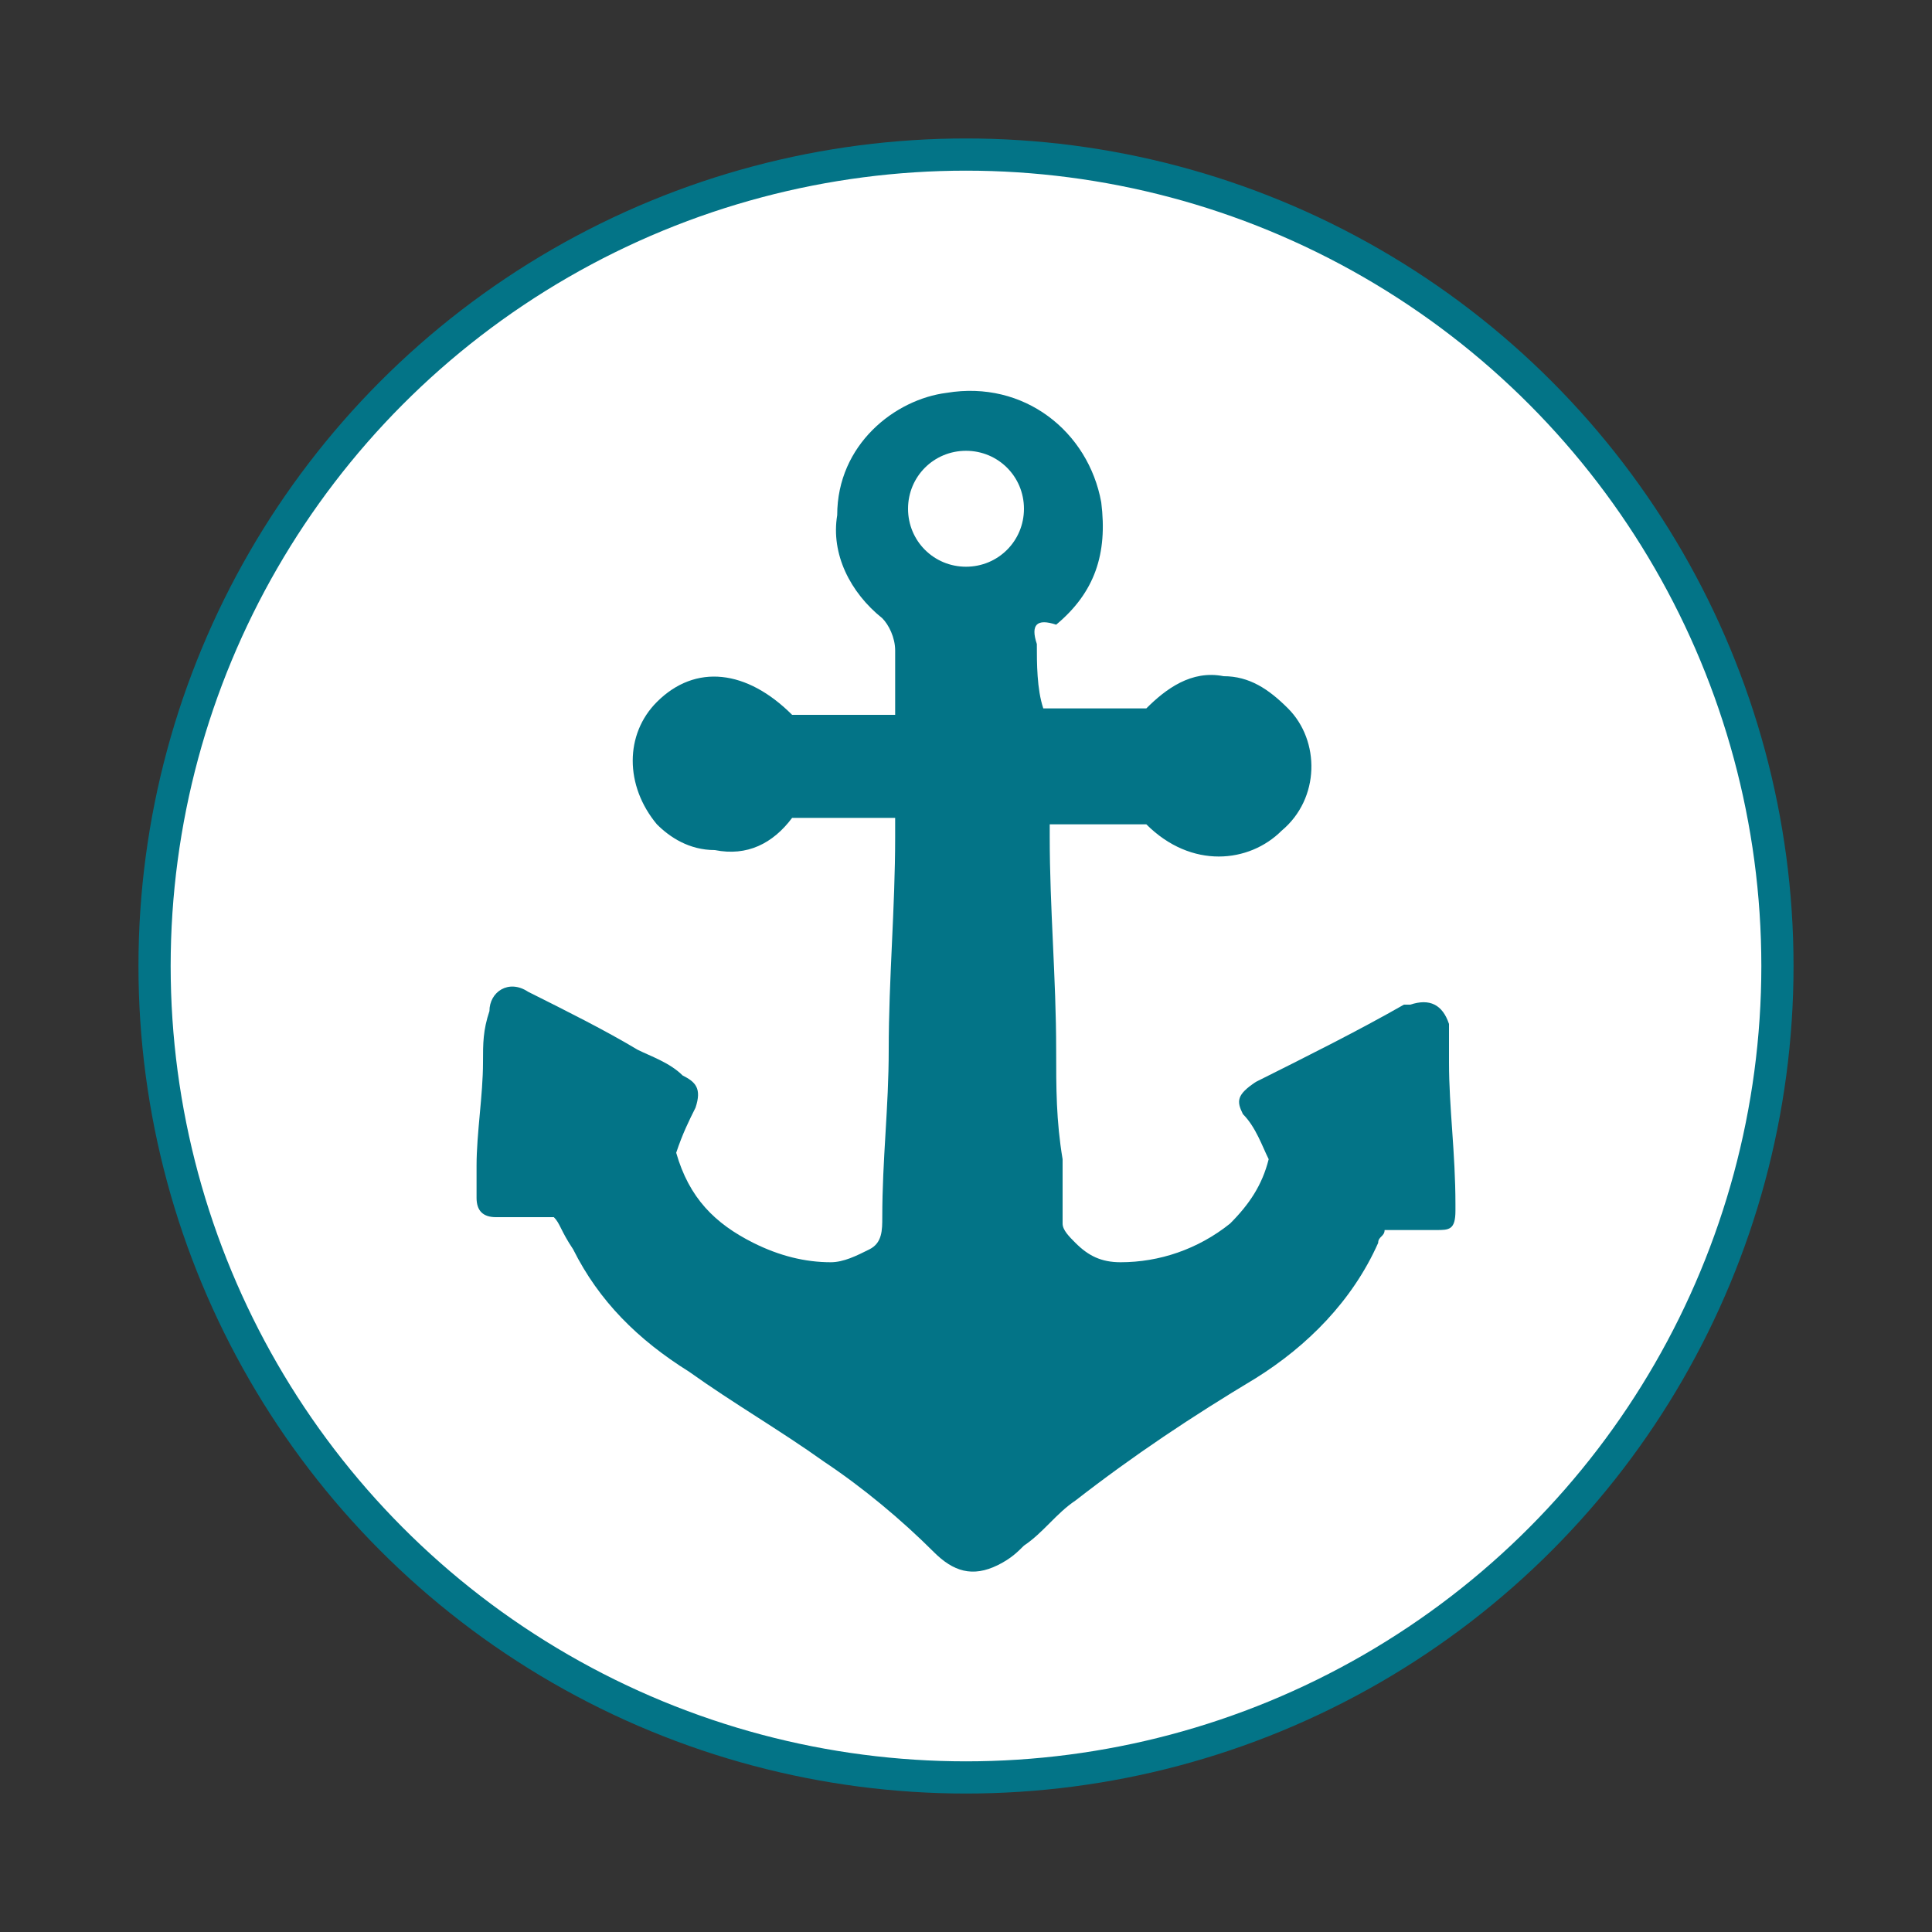
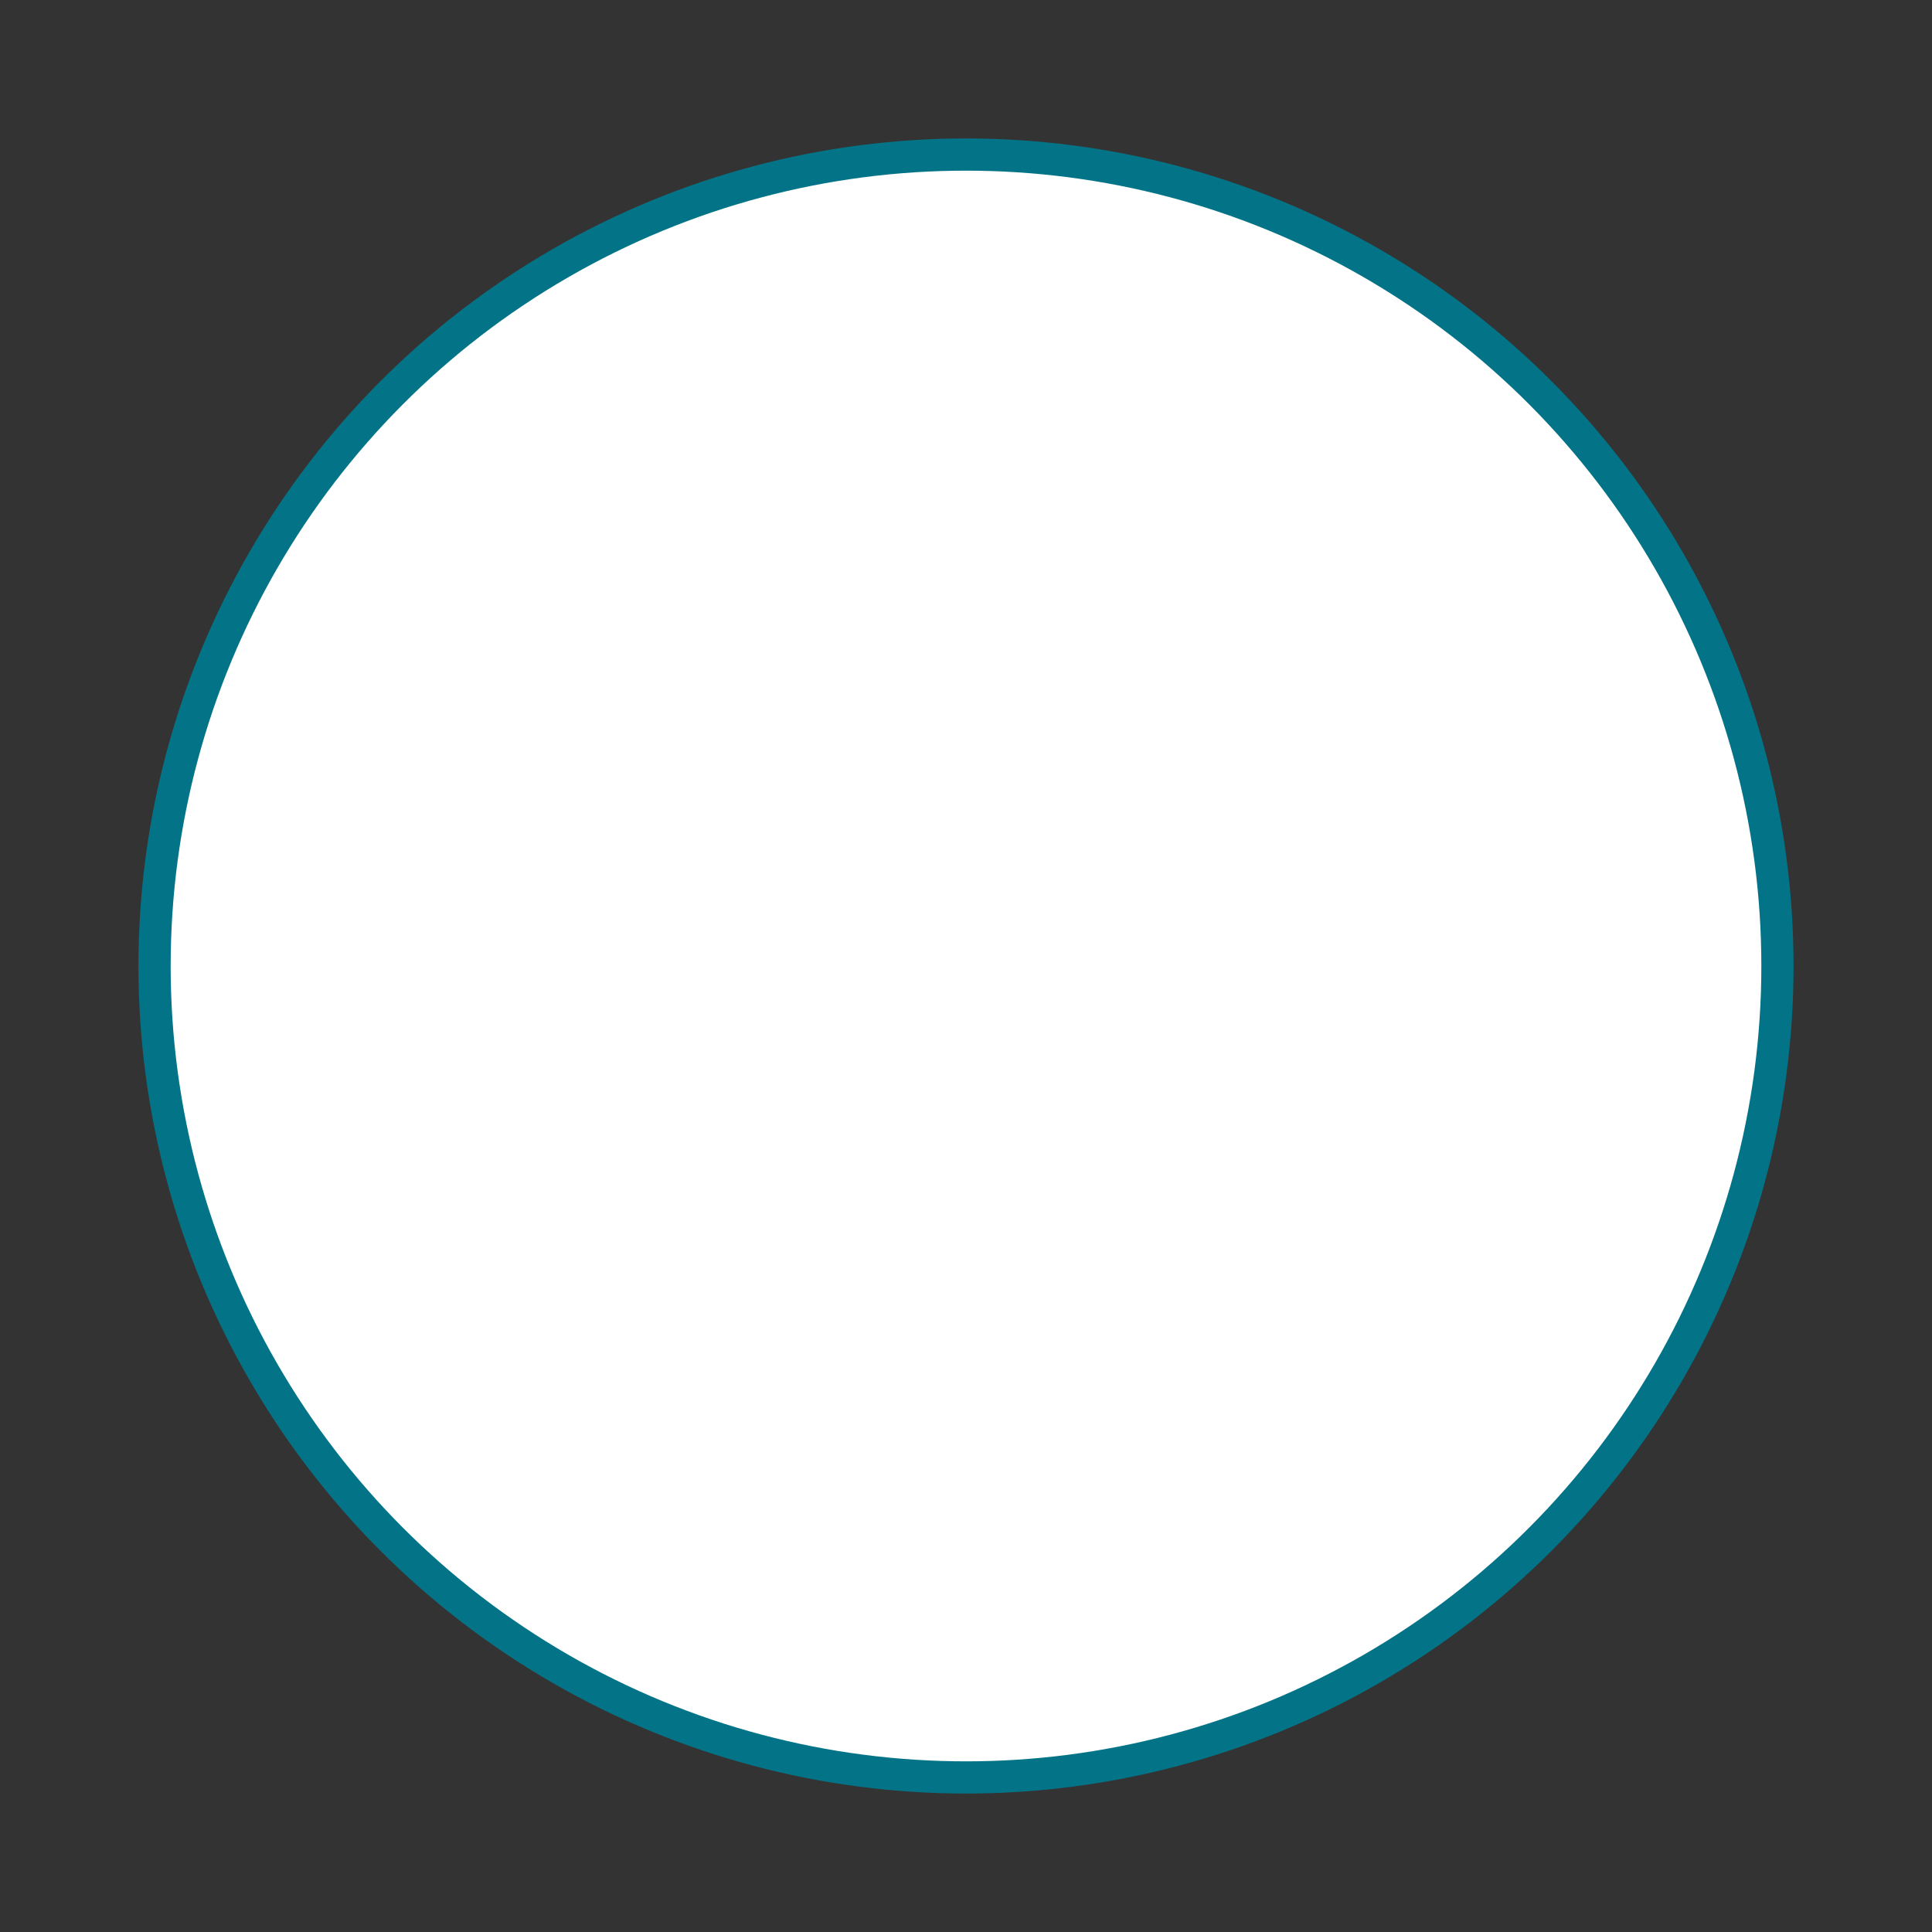
<svg xmlns="http://www.w3.org/2000/svg" version="1.1" id="Слой_1" x="0px" y="0px" viewBox="0 0 30 30" style="enable-background:new 0 0 30 30;" xml:space="preserve">
  <rect x="0" y="0" width="30" height="30" fill="#333333" stroke="none" />
  <style type="text/css"> .st0{fill:#FFFFFF;stroke:#037487;stroke-width:0.5;stroke-miterlimit:10;} .st1{fill:#037487;} </style>
  <g>
    <circle class="st0" cx="15" cy="15" r="12.6" />
    <g>
-       <path class="st1" d="M8.6,18.9c-0.2,0-0.5,0-0.7,0c-0.1,0-0.1,0-0.2,0c-0.2,0-0.3-0.1-0.3-0.3c0-0.2,0-0.3,0-0.5 c0-0.5,0.1-1.1,0.1-1.6c0-0.3,0-0.5,0.1-0.8c0-0.3,0.3-0.5,0.6-0.3c0.6,0.3,1.2,0.6,1.7,0.9c0.2,0.1,0.5,0.2,0.7,0.4 c0.2,0.1,0.3,0.2,0.2,0.5c-0.1,0.2-0.2,0.4-0.3,0.7c0.2,0.7,0.6,1.1,1.2,1.4c0.4,0.2,0.8,0.3,1.2,0.3c0.2,0,0.4-0.1,0.6-0.2 c0.2-0.1,0.2-0.3,0.2-0.5c0-0.9,0.1-1.7,0.1-2.6c0-1.1,0.1-2.2,0.1-3.3c0-0.1,0-0.2,0-0.3c-0.5,0-1,0-1.6,0 c-0.3,0.4-0.7,0.6-1.2,0.5c-0.4,0-0.7-0.2-0.9-0.4c-0.5-0.6-0.5-1.4,0-1.9c0.6-0.6,1.4-0.5,2.1,0.2c0.2,0,0.5,0,0.8,0s0.5,0,0.8,0 c0-0.1,0-0.1,0-0.2c0-0.3,0-0.5,0-0.8c0-0.2-0.1-0.4-0.2-0.5c-0.5-0.4-0.8-1-0.7-1.6c0-1.1,0.9-1.8,1.7-1.9 c1.2-0.2,2.2,0.6,2.4,1.7c0.1,0.8-0.1,1.4-0.7,1.9c-0.3-0.1-0.4,0-0.3,0.3c0,0.3,0,0.7,0.1,1c0.5,0,1.1,0,1.6,0 c0.3-0.3,0.7-0.6,1.2-0.5c0.4,0,0.7,0.2,1,0.5c0.5,0.5,0.5,1.4-0.1,1.9c-0.5,0.5-1.4,0.6-2.1-0.1c-0.5,0-1,0-1.5,0 c0,0.1,0,0.1,0,0.2c0,1.1,0.1,2.2,0.1,3.3c0,0.6,0,1.1,0.1,1.7c0,0.3,0,0.6,0,1c0,0.1,0.1,0.2,0.2,0.3c0.2,0.2,0.4,0.3,0.7,0.3 c0.6,0,1.2-0.2,1.7-0.6c0.3-0.3,0.5-0.6,0.6-1c-0.1-0.2-0.2-0.5-0.4-0.7c-0.1-0.2-0.1-0.3,0.2-0.5c0.8-0.4,1.6-0.8,2.3-1.2h0.1 c0.3-0.1,0.5,0,0.6,0.3c0,0.2,0,0.4,0,0.6c0,0.7,0.1,1.4,0.1,2.2c0,0,0,0,0,0.1c0,0.3-0.1,0.3-0.3,0.3c-0.2,0-0.4,0-0.6,0 c-0.1,0-0.1,0-0.2,0c0,0.1-0.1,0.1-0.1,0.2c-0.4,0.9-1.1,1.6-1.9,2.1c-1,0.6-1.9,1.2-2.8,1.9c-0.3,0.2-0.5,0.5-0.8,0.7 c-0.1,0.1-0.2,0.2-0.4,0.3c-0.4,0.2-0.7,0.1-1-0.2c-0.5-0.5-1.1-1-1.7-1.4c-0.7-0.5-1.4-0.9-2.1-1.4c-0.8-0.5-1.4-1.1-1.8-1.9 C8.7,19.1,8.7,19,8.6,18.9L8.6,18.9z M15,8.8c0.5,0,0.9-0.4,0.9-0.9S15.5,7,15,7s-0.9,0.4-0.9,0.9S14.5,8.8,15,8.8z" />
-     </g>
+       </g>
  </g>
</svg>